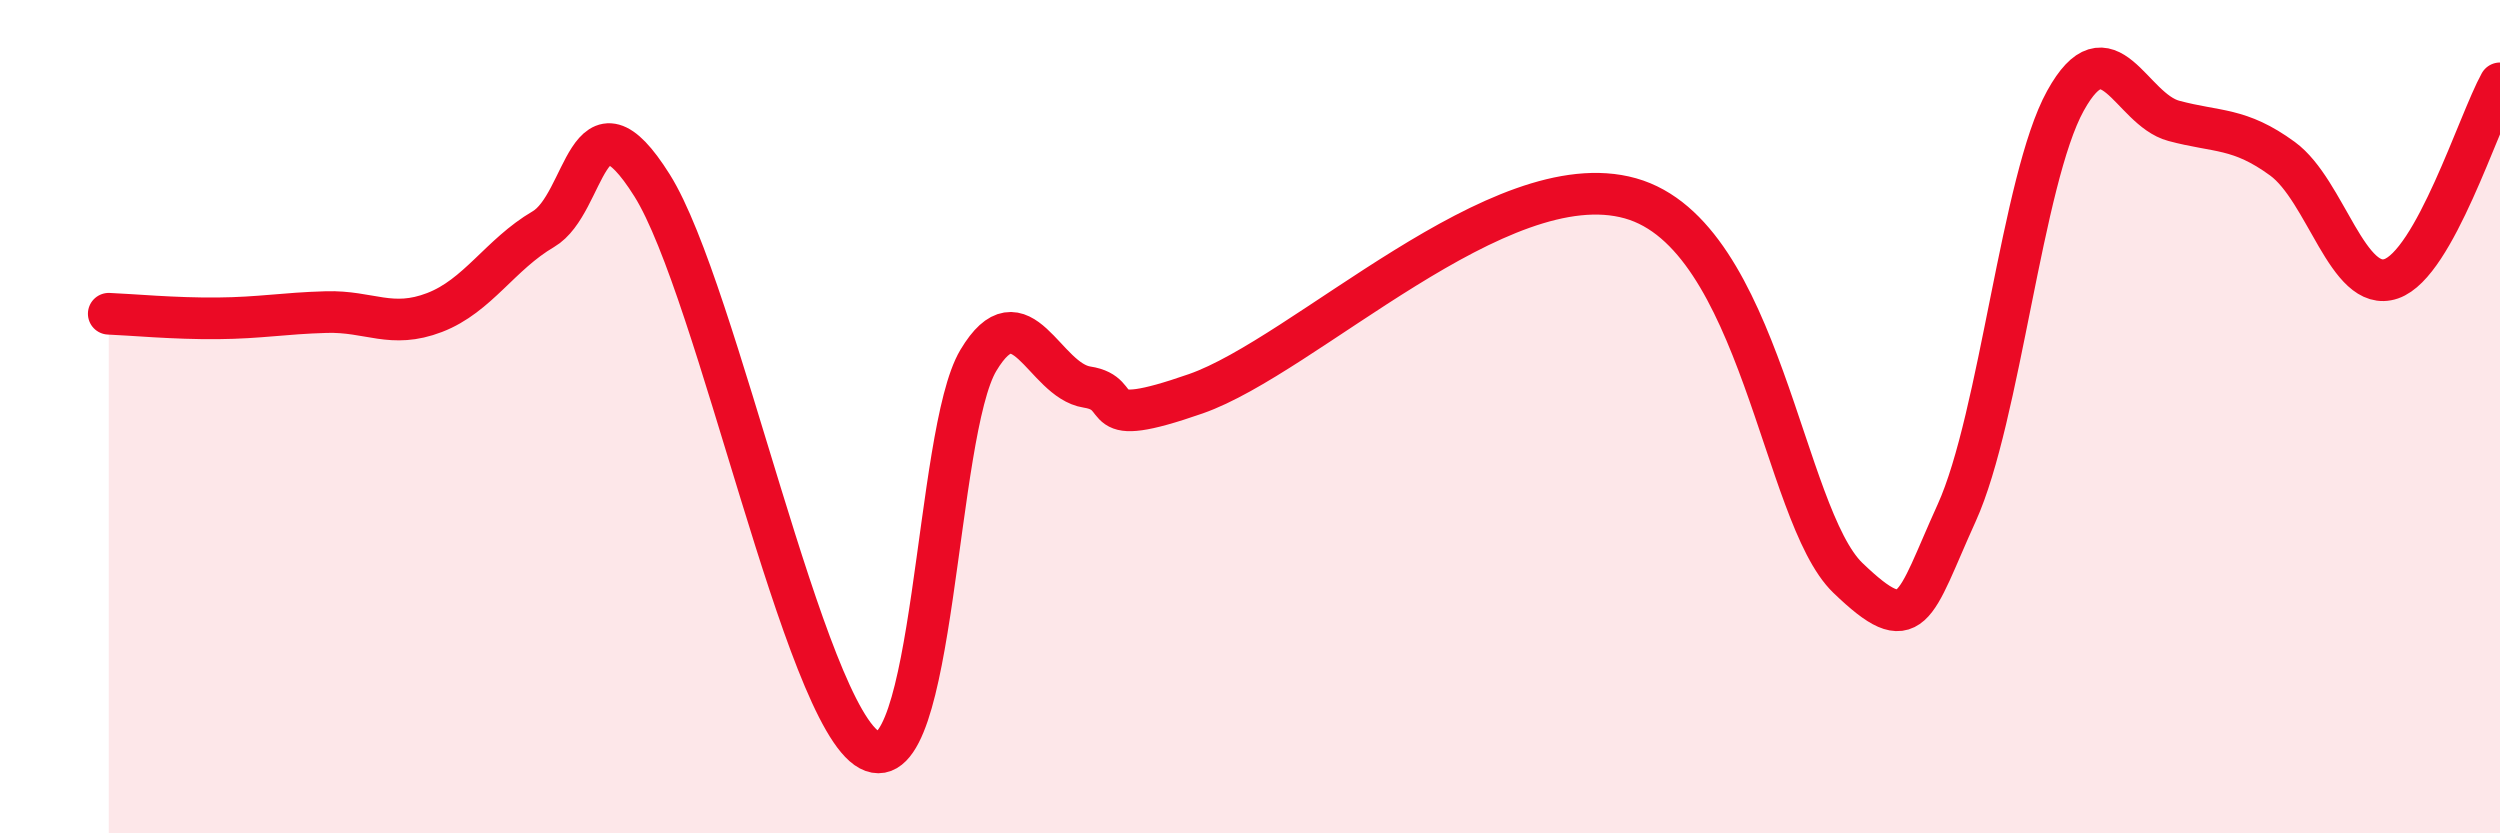
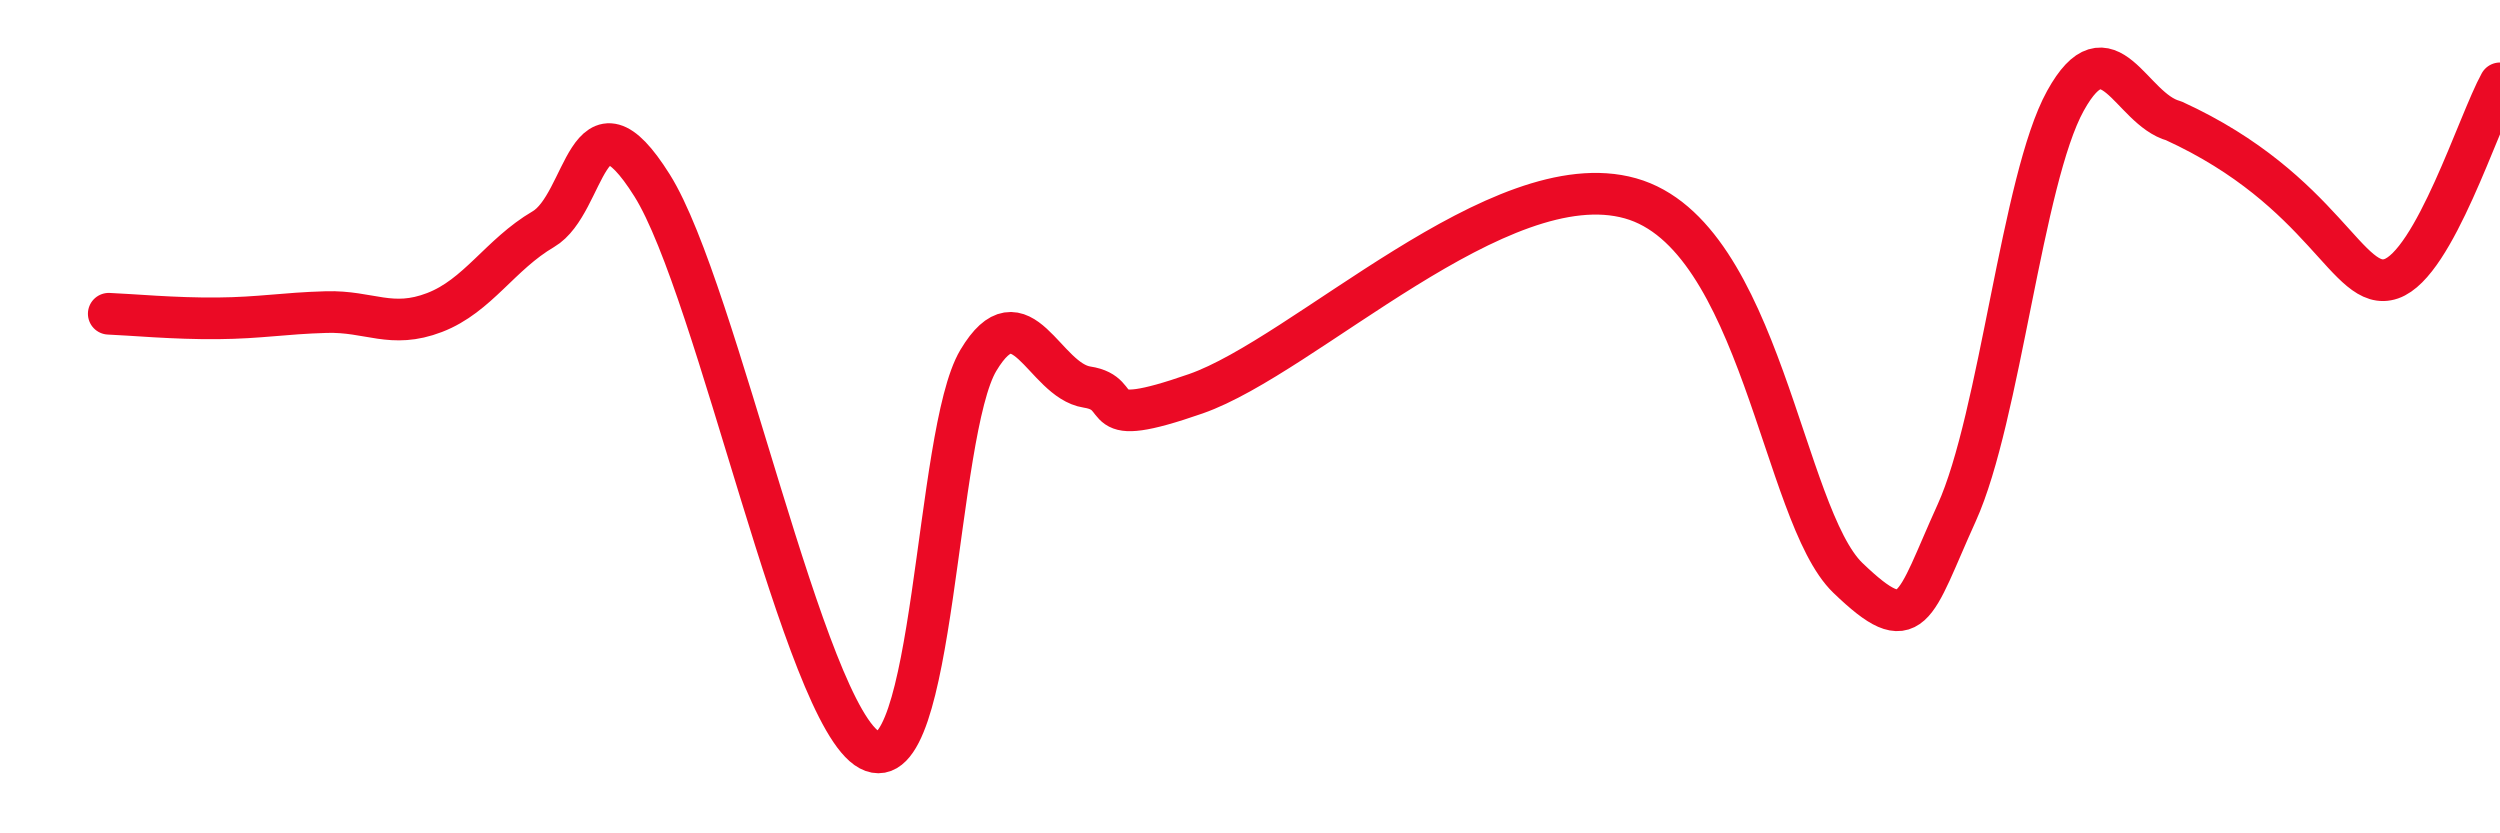
<svg xmlns="http://www.w3.org/2000/svg" width="60" height="20" viewBox="0 0 60 20">
-   <path d="M 2.61,7.53 C 3.13,7.55 4.18,7.65 5.22,7.64 C 6.26,7.63 6.79,7.52 7.83,7.49 C 8.87,7.46 9.39,7.9 10.43,7.5 C 11.47,7.1 12,6.11 13.04,5.5 C 14.08,4.89 14.08,1.95 15.65,4.45 C 17.22,6.95 19.3,17.16 20.87,18 C 22.44,18.84 22.44,10.39 23.48,8.65 C 24.52,6.91 25.05,9.13 26.09,9.29 C 27.13,9.45 26.09,10.36 28.7,9.45 C 31.31,8.54 36,3.88 39.13,4.76 C 42.26,5.64 42.78,12.36 44.35,13.87 C 45.92,15.38 45.92,14.6 46.96,12.31 C 48,10.02 48.53,4.3 49.57,2.42 C 50.61,0.54 51.13,2.62 52.17,2.9 C 53.21,3.18 53.74,3.05 54.78,3.81 C 55.82,4.57 56.35,7.05 57.39,6.69 C 58.43,6.33 59.48,2.94 60,2L60 20L2.61 20Z" fill="#EB0A25" opacity="0.1" stroke-linecap="round" stroke-linejoin="round" />
-   <path d="M 2.61,7.53 C 3.13,7.55 4.18,7.65 5.22,7.64 C 6.26,7.63 6.79,7.52 7.83,7.49 C 8.87,7.46 9.39,7.9 10.43,7.5 C 11.47,7.1 12,6.11 13.04,5.5 C 14.08,4.89 14.08,1.95 15.65,4.45 C 17.22,6.95 19.3,17.16 20.87,18 C 22.44,18.84 22.44,10.39 23.48,8.65 C 24.52,6.91 25.05,9.13 26.09,9.29 C 27.13,9.45 26.09,10.36 28.7,9.45 C 31.31,8.54 36,3.88 39.13,4.76 C 42.26,5.64 42.78,12.36 44.35,13.87 C 45.92,15.38 45.92,14.6 46.96,12.31 C 48,10.02 48.53,4.3 49.57,2.42 C 50.61,0.54 51.13,2.62 52.17,2.9 C 53.21,3.18 53.74,3.05 54.78,3.81 C 55.82,4.57 56.35,7.05 57.39,6.69 C 58.43,6.33 59.48,2.94 60,2" stroke="#EB0A25" stroke-width="1" fill="none" stroke-linecap="round" stroke-linejoin="round" />
+   <path d="M 2.61,7.53 C 3.13,7.55 4.18,7.65 5.22,7.64 C 6.26,7.63 6.79,7.52 7.83,7.49 C 8.87,7.46 9.39,7.9 10.43,7.5 C 11.47,7.1 12,6.11 13.04,5.5 C 14.08,4.89 14.08,1.95 15.65,4.45 C 17.22,6.95 19.3,17.16 20.87,18 C 22.44,18.84 22.44,10.39 23.48,8.65 C 24.52,6.91 25.05,9.13 26.09,9.29 C 27.13,9.45 26.09,10.36 28.7,9.45 C 31.31,8.54 36,3.88 39.13,4.76 C 42.26,5.64 42.78,12.36 44.35,13.87 C 45.92,15.38 45.92,14.6 46.96,12.31 C 48,10.02 48.53,4.3 49.57,2.42 C 50.61,0.54 51.13,2.62 52.17,2.9 C 55.82,4.57 56.35,7.05 57.39,6.69 C 58.43,6.33 59.48,2.94 60,2" stroke="#EB0A25" stroke-width="1" fill="none" stroke-linecap="round" stroke-linejoin="round" />
</svg>